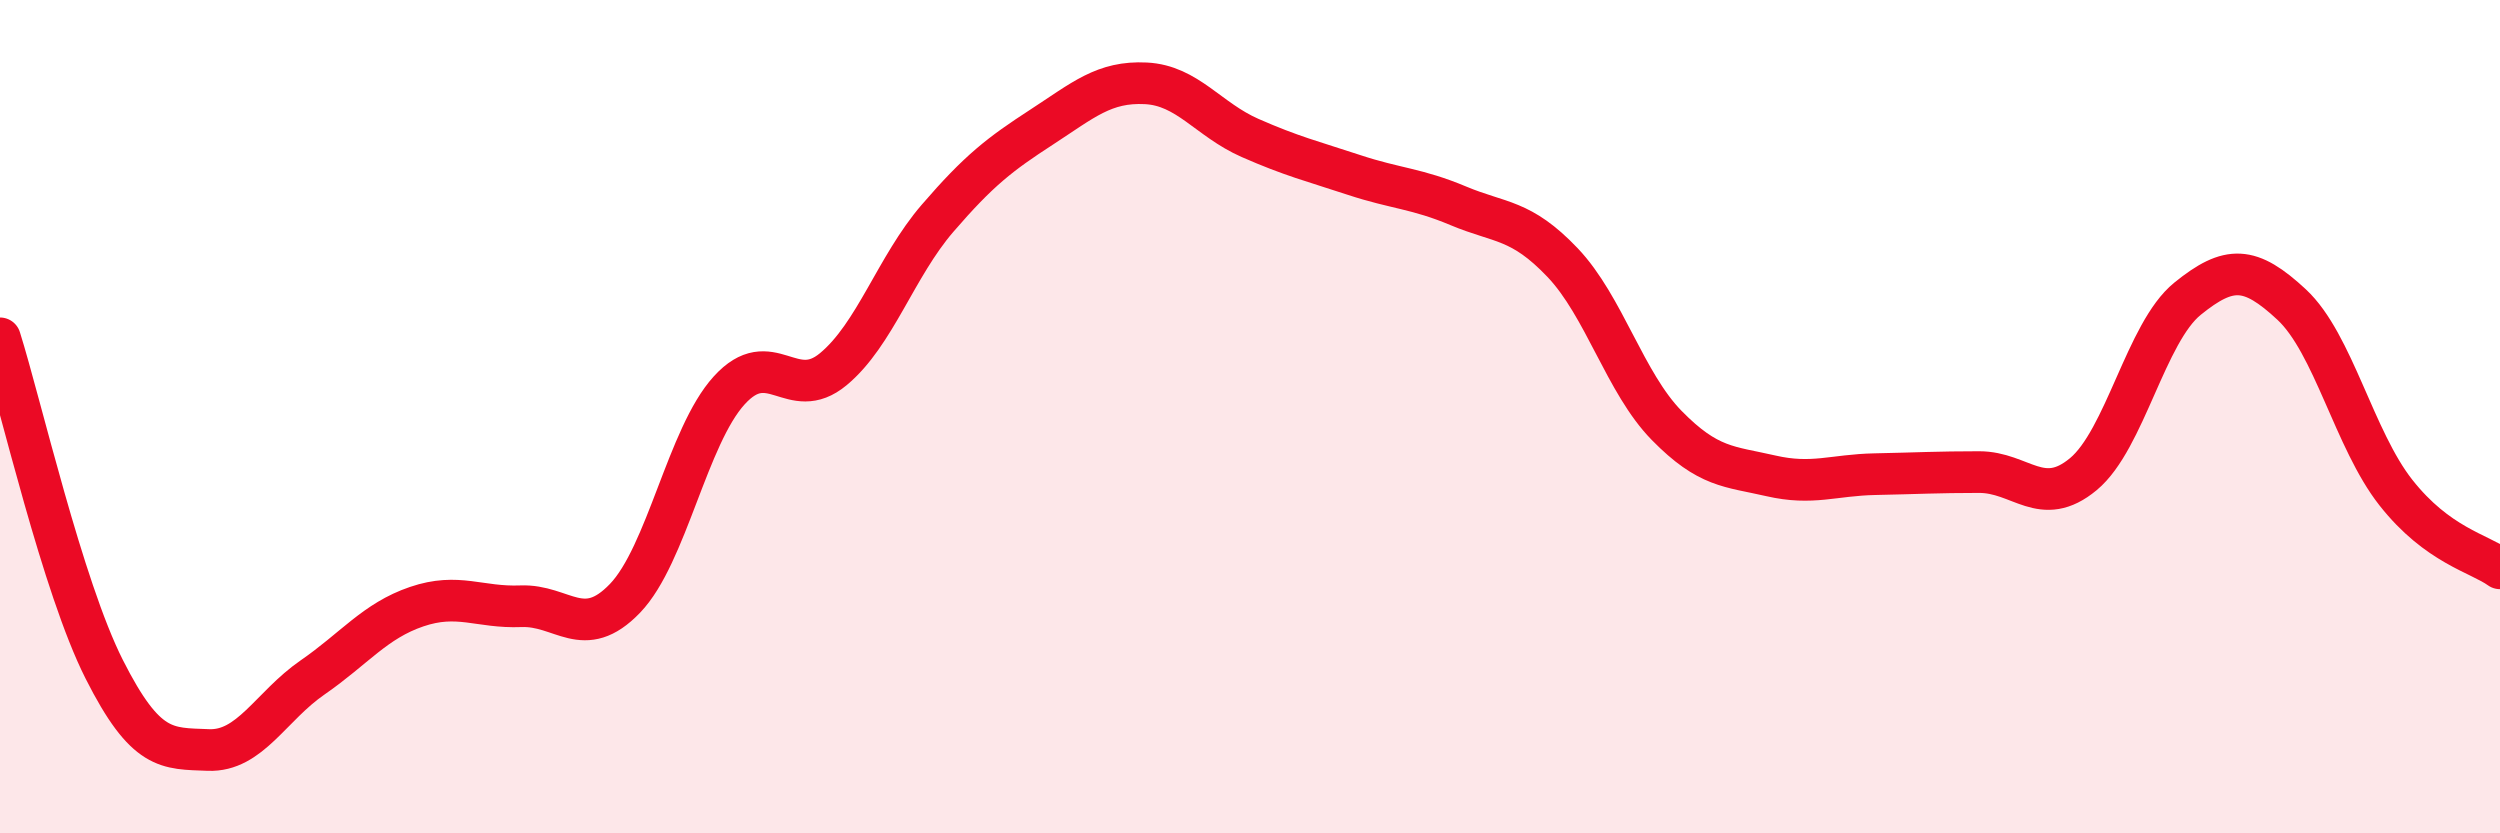
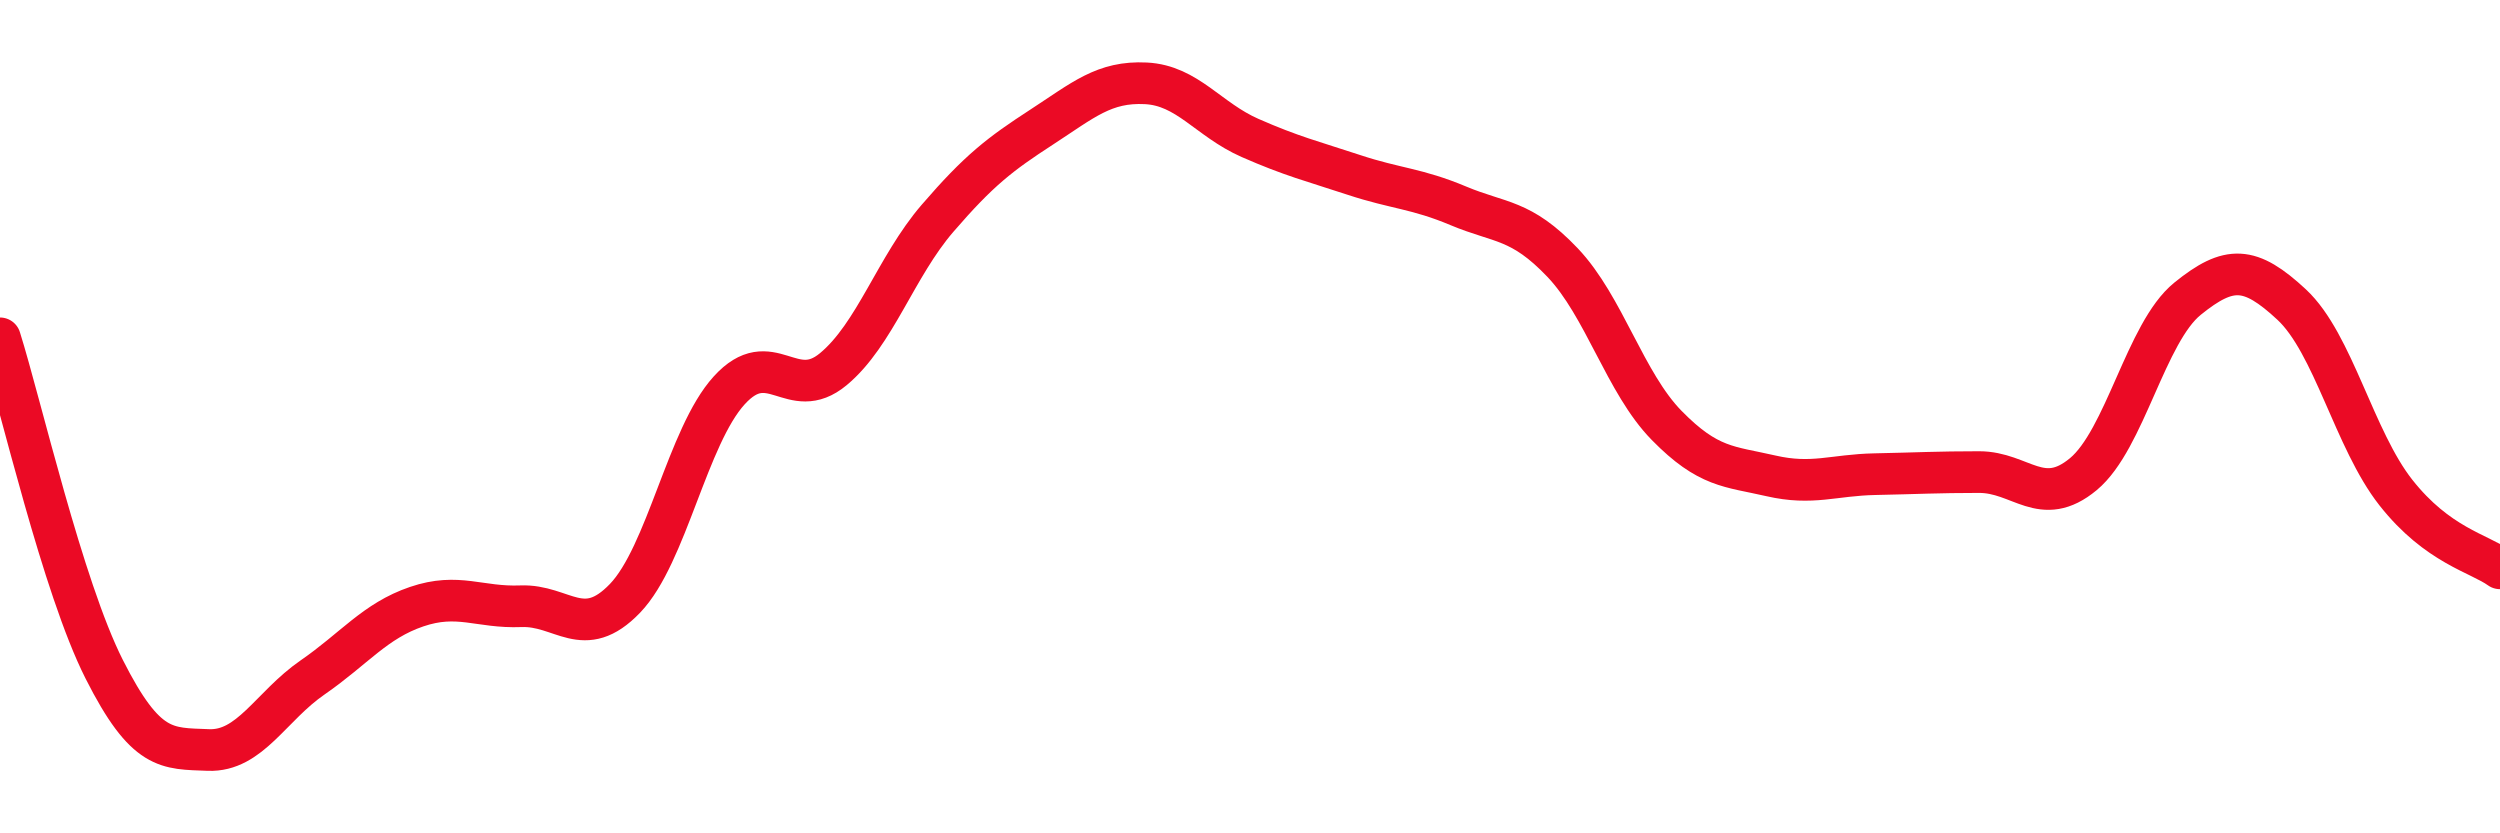
<svg xmlns="http://www.w3.org/2000/svg" width="60" height="20" viewBox="0 0 60 20">
-   <path d="M 0,8.12 C 0.5,9.71 1.5,14.08 2.5,16.06 C 3.5,18.04 4,17.96 5,18 C 6,18.04 6.5,16.95 7.5,16.26 C 8.5,15.57 9,14.9 10,14.56 C 11,14.22 11.5,14.59 12.5,14.55 C 13.5,14.51 14,15.4 15,14.36 C 16,13.32 16.5,10.47 17.5,9.37 C 18.5,8.27 19,9.69 20,8.86 C 21,8.03 21.5,6.4 22.5,5.24 C 23.5,4.08 24,3.7 25,3.05 C 26,2.4 26.5,1.95 27.5,2 C 28.5,2.05 29,2.87 30,3.31 C 31,3.75 31.5,3.87 32.5,4.2 C 33.5,4.53 34,4.52 35,4.94 C 36,5.36 36.5,5.25 37.5,6.3 C 38.5,7.35 39,9.19 40,10.21 C 41,11.23 41.5,11.19 42.5,11.42 C 43.5,11.65 44,11.4 45,11.38 C 46,11.36 46.5,11.33 47.5,11.33 C 48.5,11.33 49,12.21 50,11.38 C 51,10.55 51.5,7.98 52.5,7.17 C 53.5,6.36 54,6.38 55,7.31 C 56,8.24 56.5,10.55 57.5,11.82 C 58.5,13.09 59.5,13.28 60,13.64L60 20L0 20Z" fill="#EB0A25" opacity="0.1" stroke-linecap="round" stroke-linejoin="round" />
  <path d="M 0,8.12 C 0.5,9.71 1.5,14.08 2.5,16.06 C 3.5,18.04 4,17.96 5,18 C 6,18.04 6.5,16.95 7.5,16.26 C 8.5,15.57 9,14.9 10,14.56 C 11,14.22 11.5,14.59 12.5,14.55 C 13.5,14.51 14,15.4 15,14.36 C 16,13.32 16.5,10.47 17.5,9.37 C 18.5,8.27 19,9.69 20,8.86 C 21,8.03 21.5,6.4 22.5,5.24 C 23.5,4.08 24,3.7 25,3.05 C 26,2.4 26.5,1.95 27.5,2 C 28.5,2.05 29,2.87 30,3.31 C 31,3.75 31.5,3.87 32.5,4.2 C 33.5,4.53 34,4.52 35,4.94 C 36,5.36 36.5,5.25 37.5,6.3 C 38.5,7.35 39,9.19 40,10.21 C 41,11.23 41.5,11.19 42.5,11.42 C 43.5,11.65 44,11.4 45,11.38 C 46,11.36 46.5,11.33 47.5,11.33 C 48.5,11.33 49,12.21 50,11.38 C 51,10.55 51.5,7.98 52.5,7.17 C 53.5,6.36 54,6.38 55,7.31 C 56,8.24 56.5,10.55 57.5,11.82 C 58.5,13.09 59.5,13.28 60,13.64" stroke="#EB0A25" stroke-width="1" fill="none" stroke-linecap="round" stroke-linejoin="round" />
</svg>